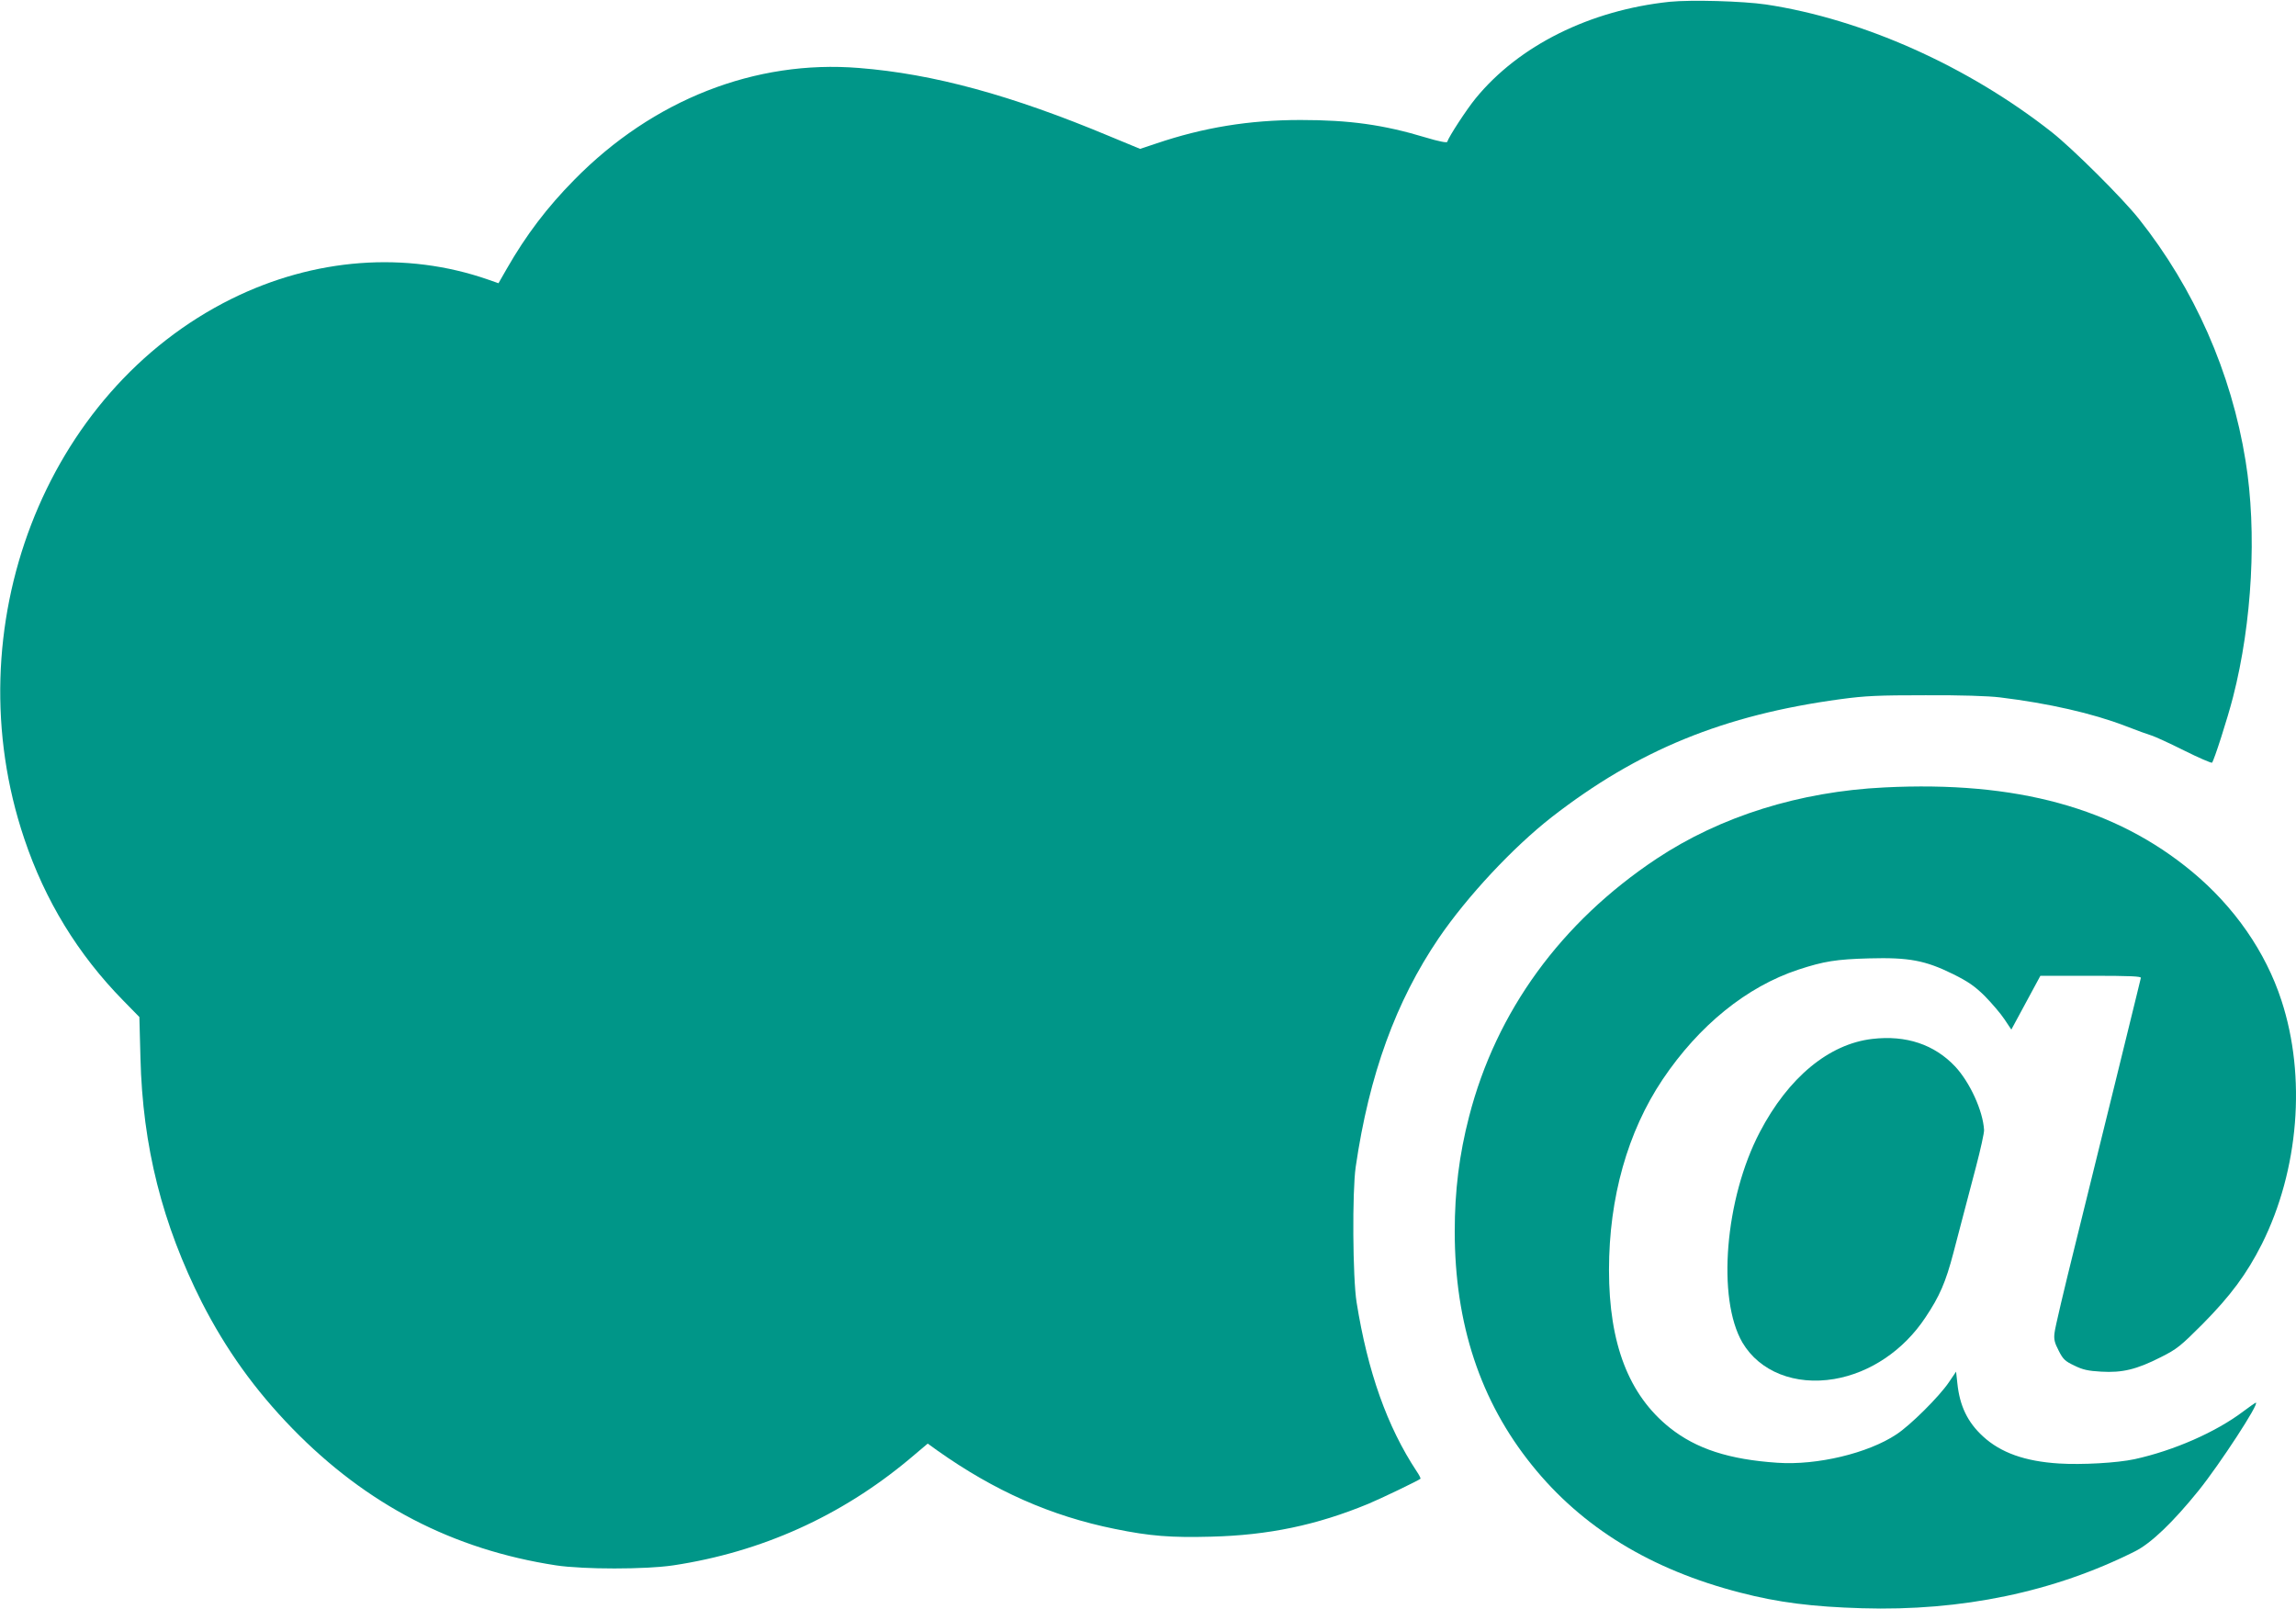
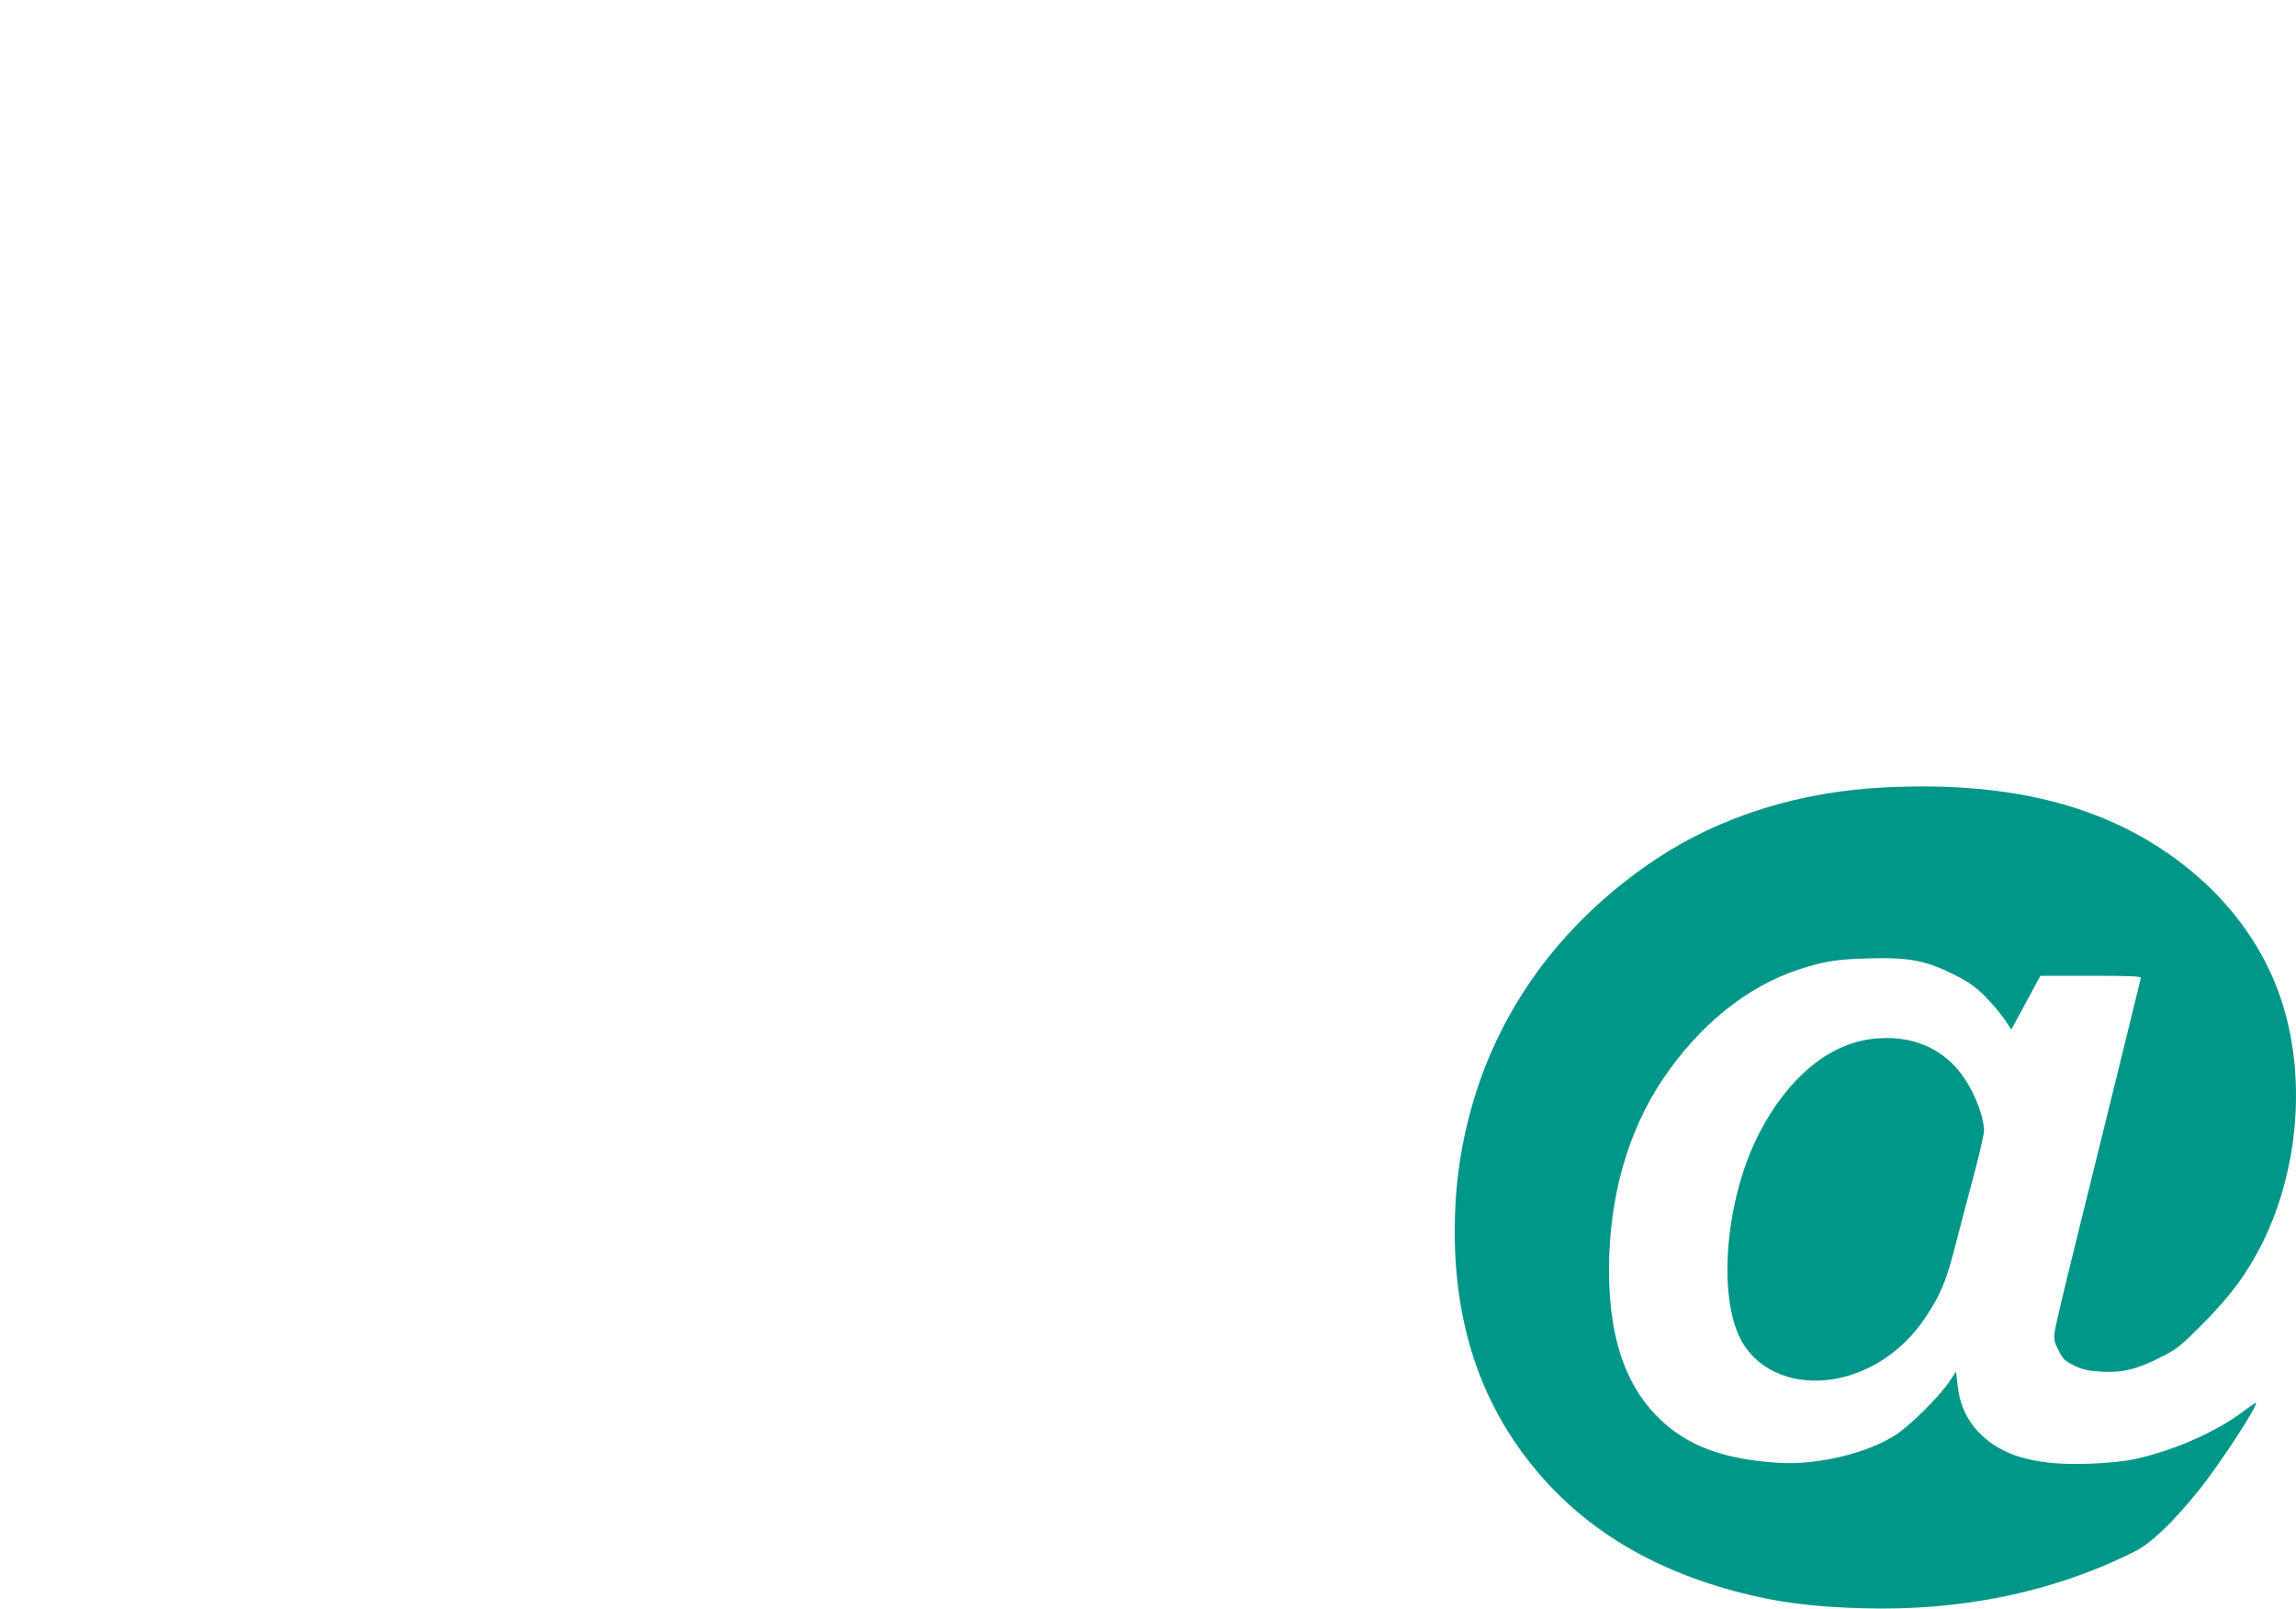
<svg xmlns="http://www.w3.org/2000/svg" version="1.0" width="1280pt" height="897pt" viewBox="0 0 1280 897" preserveAspectRatio="xMidYMid meet">
  <g transform="translate(0,897) scale(0.1,-0.1)" fill="#009688" stroke="none">
-     <path d="M9308 8960 c-445 -47 -841 -244 -1082 -539 -49 -60 -148 -211 -158 -242 -2 -6 -49 3 -118 24 -238 72 -427 98 -700 98 -287 0 -541 -42 -804 -131 l-90 -30 -169 70 c-550 230 -983 348 -1398 381 -578 47 -1149 -177 -1587 -623 -153 -155 -270 -310 -376 -495 l-47 -82 -57 20 c-459 160 -970 121 -1431 -107 -1043 -517 -1551 -1837 -1156 -3009 116 -346 300 -646 551 -902 l91 -93 6 -227 c12 -495 122 -928 343 -1365 134 -262 295 -487 504 -702 414 -425 896 -675 1470 -763 152 -23 498 -23 653 0 491 74 935 274 1316 592 l103 87 54 -39 c318 -225 633 -365 990 -437 195 -40 313 -49 536 -43 319 8 588 64 876 183 72 30 280 130 291 140 2 2 -7 21 -21 41 -165 250 -273 555 -335 942 -22 136 -25 619 -5 756 75 514 224 923 463 1275 159 233 413 505 629 674 482 375 961 570 1610 658 140 19 213 22 475 22 196 1 349 -4 415 -12 271 -33 516 -89 698 -159 64 -25 131 -49 148 -54 17 -5 98 -42 180 -83 82 -41 152 -71 156 -68 11 12 86 245 117 366 107 416 134 922 70 1316 -79 493 -286 961 -595 1350 -93 117 -369 391 -484 482 -468 369 -1057 632 -1595 713 -131 19 -416 27 -537 15z" />
    <path d="M10505 4580 c-473 -23 -913 -161 -1269 -397 -533 -354 -895 -851 -1046 -1438 -55 -212 -80 -415 -80 -640 0 -516 143 -947 431 -1304 279 -347 663 -582 1161 -710 211 -55 404 -79 678 -87 556 -17 1072 91 1522 317 90 45 212 162 355 339 119 148 342 490 319 490 -3 0 -34 -22 -69 -48 -153 -116 -388 -219 -607 -267 -98 -21 -293 -32 -422 -24 -189 12 -324 60 -423 151 -86 79 -130 170 -143 297 l-7 64 -40 -59 c-54 -80 -216 -241 -293 -291 -158 -105 -442 -173 -662 -158 -271 18 -454 78 -601 195 -229 183 -339 468 -339 880 0 403 104 771 299 1062 203 302 469 517 756 612 143 47 212 58 395 63 222 6 313 -11 469 -88 82 -41 118 -65 176 -122 39 -40 89 -98 110 -130 l38 -57 81 150 81 150 282 0 c221 0 282 -3 278 -12 -2 -7 -13 -53 -25 -103 -24 -101 -176 -716 -341 -1385 -61 -245 -113 -465 -115 -490 -5 -36 0 -56 23 -100 24 -48 36 -59 87 -83 46 -23 77 -30 150 -34 117 -7 197 12 331 80 92 46 111 62 235 186 156 158 245 278 330 446 206 412 248 933 109 1357 -88 271 -263 523 -498 718 -429 356 -979 507 -1716 470z" />
    <path d="M10438 3178 c-242 -28 -468 -215 -627 -519 -195 -372 -240 -929 -97 -1174 96 -162 293 -240 512 -203 200 34 387 160 508 343 79 118 113 196 156 360 17 66 42 161 55 210 13 50 45 171 71 270 26 99 46 191 45 205 -6 107 -79 266 -161 354 -116 123 -273 176 -462 154z" />
  </g>
</svg>